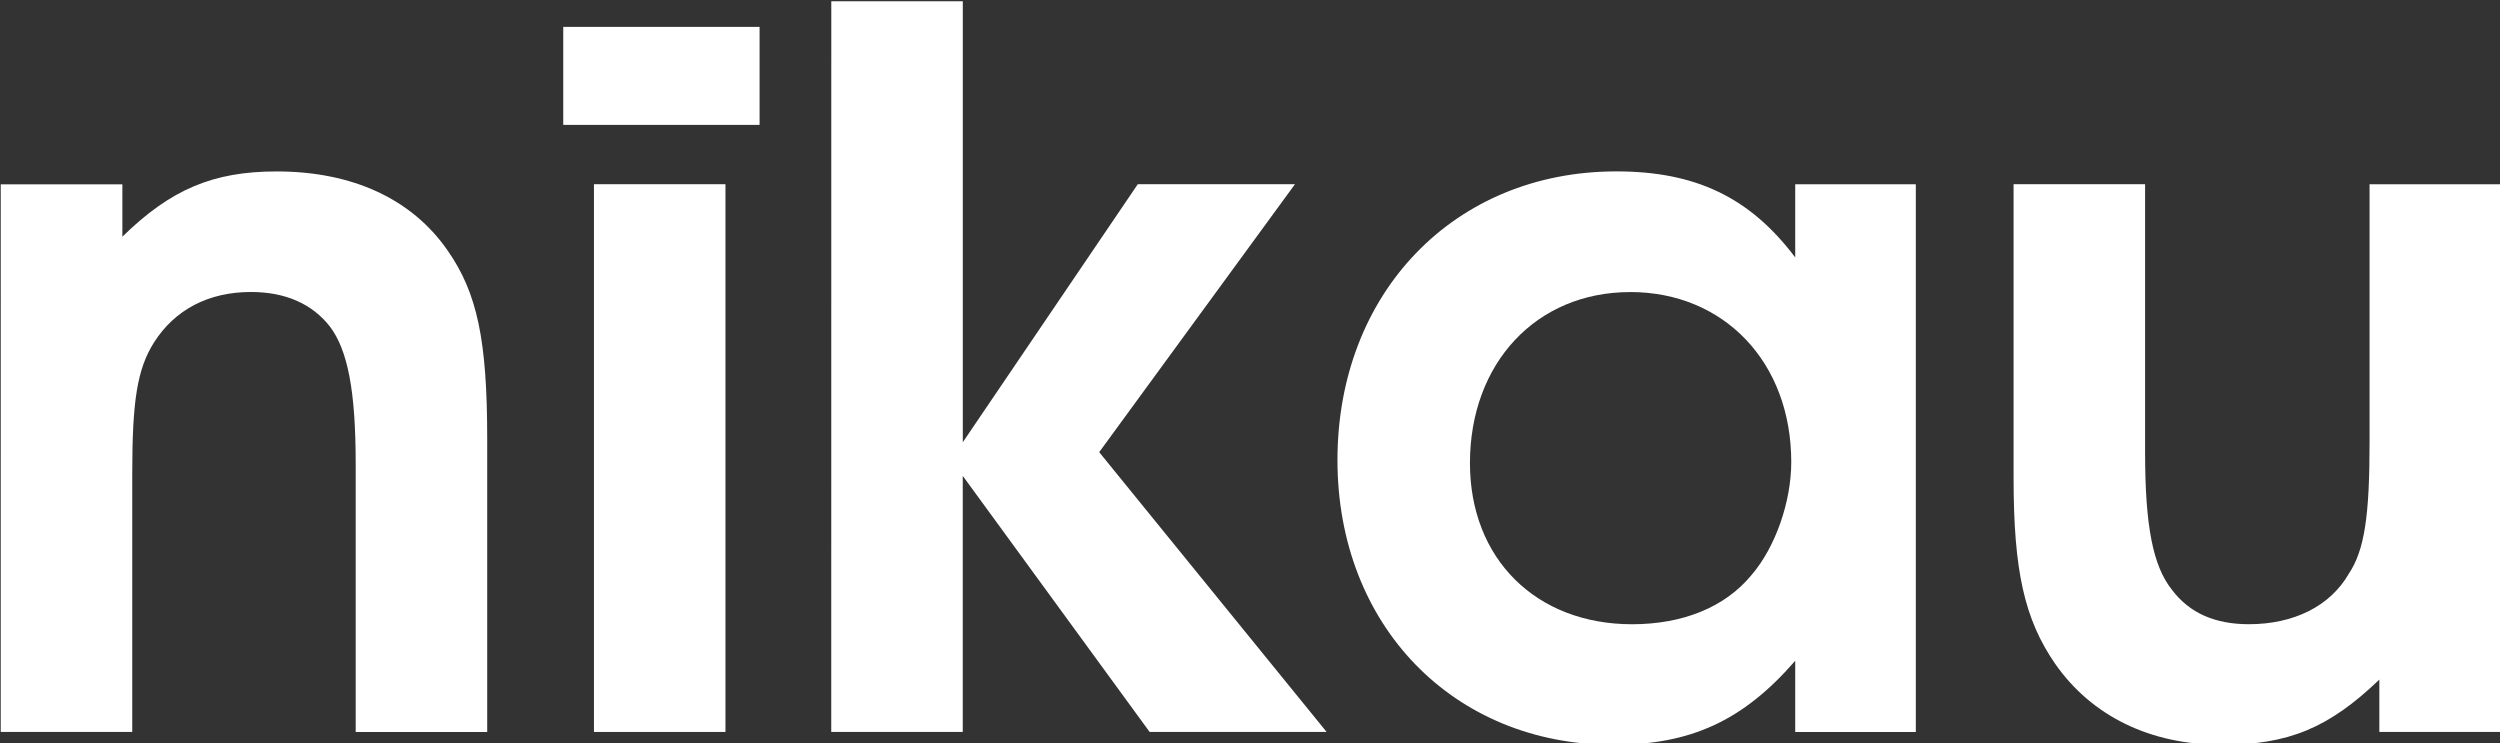
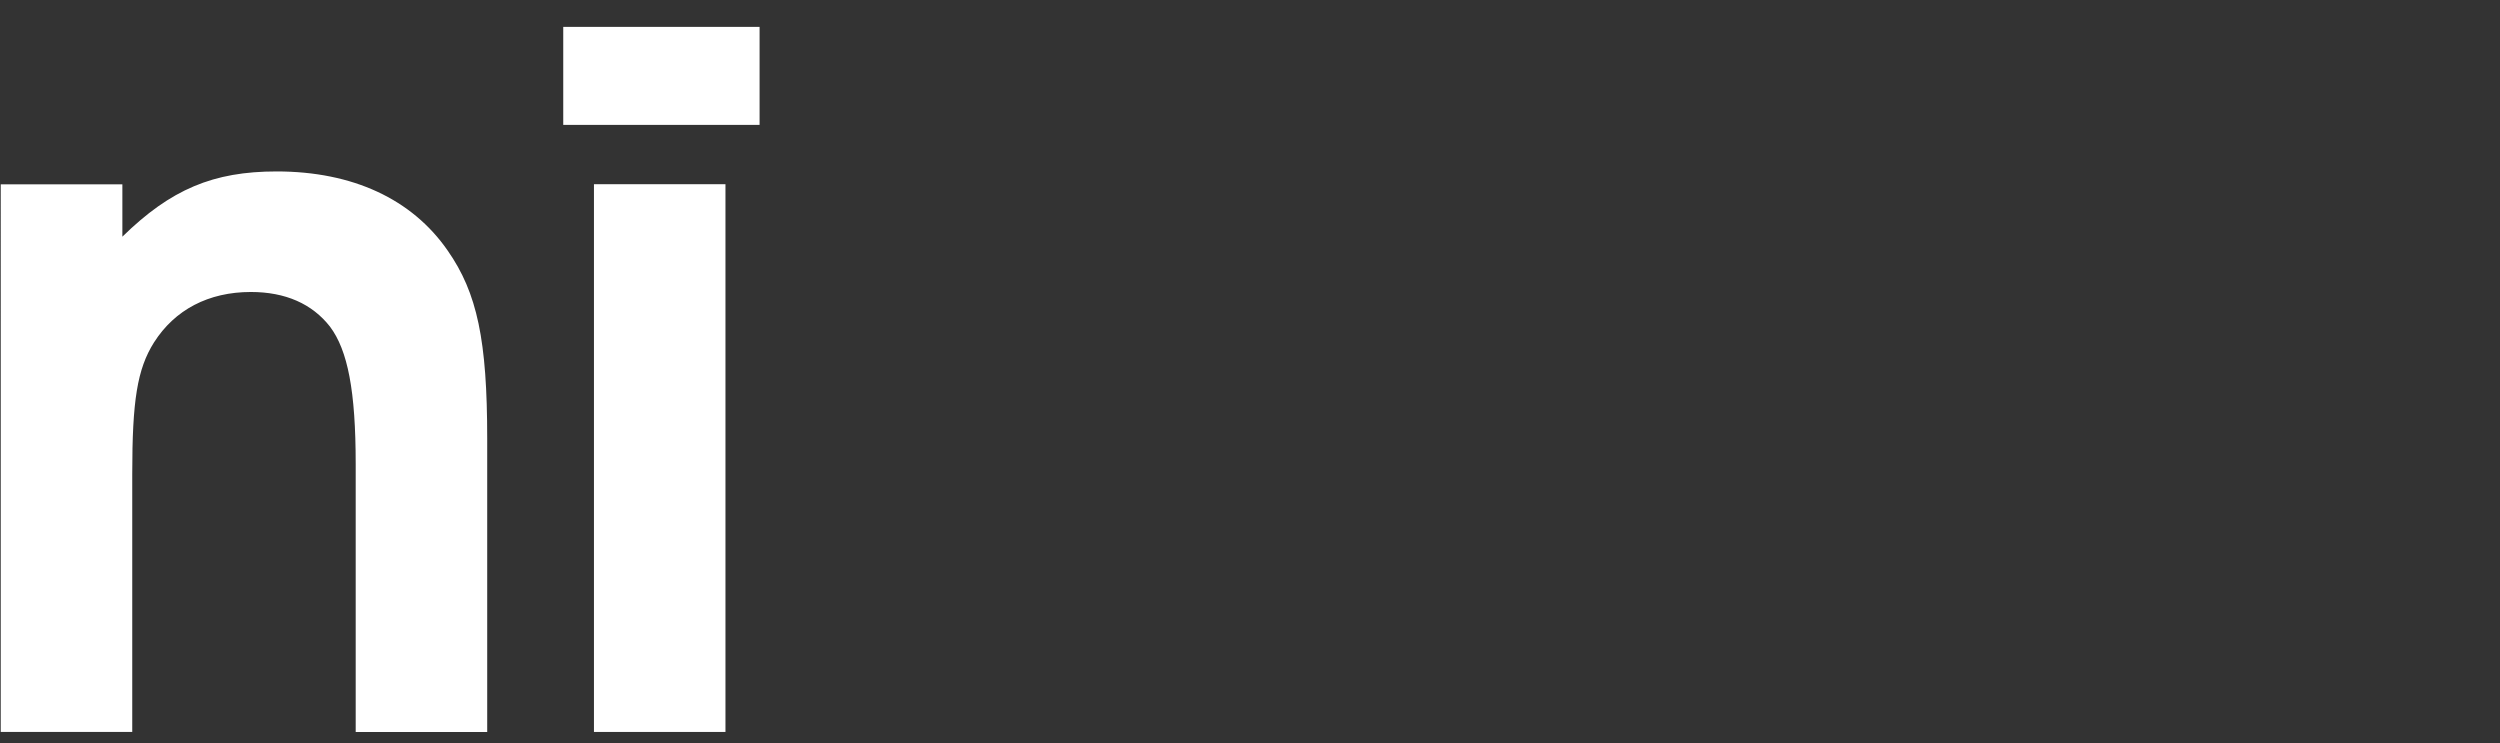
<svg xmlns="http://www.w3.org/2000/svg" xmlns:ns1="http://www.inkscape.org/namespaces/inkscape" xmlns:ns2="http://sodipodi.sourceforge.net/DTD/sodipodi-0.dtd" width="155.203mm" height="46.15mm" viewBox="0 0 155.203 46.15" version="1.1" id="svg6003" ns1:version="1.0.2 (e86c870879, 2021-01-15)" ns2:docname="nikau-logo.svg">
  <rect x="0" y="0" width="155.203" height="46.15" fill="#333333" stroke="none" />
  <defs id="defs5997" />
  <ns2:namedview id="base" pagecolor="#ffffff" bordercolor="#666666" borderopacity="1.0" ns1:pageopacity="0.0" ns1:pageshadow="2" ns1:zoom="0.7" ns1:cx="300.93176" ns1:cy="188.87759" ns1:document-units="mm" ns1:current-layer="layer1" ns1:document-rotation="0" showgrid="false" ns1:window-width="1364" ns1:window-height="747" ns1:window-x="36" ns1:window-y="19" ns1:window-maximized="1" />
  <g ns1:label="Layer 1" ns1:groupmode="layer" id="layer1" transform="translate(-26.212,-98.193)">
    <g id="g5961" style="fill:#ffffff;fill-opacity:1" transform="matrix(2.893,0,0,2.893,-322.803,-519.891)" ns1:export-xdpi="17.674955" ns1:export-ydpi="17.674955">
      <path d="m 120.657,229.355 h 2.822 v -5.537 c 0,-1.57 0.106,-2.249 0.467,-2.822 0.446,-0.7 1.167,-1.082 2.079,-1.082 0.743,0 1.315,0.255 1.697,0.743 0.382,0.509 0.552,1.379 0.552,2.949 v 5.75 h 2.822 v -6.301 c 0,-2.1 -0.212,-3.119 -0.849,-4.031 -0.764,-1.103 -2.037,-1.697 -3.67,-1.697 -1.358,0 -2.27,0.382 -3.31,1.4 v -1.124 h -2.61 z" style="font-style:normal;font-variant:normal;font-weight:600;font-stretch:normal;font-size:10.583px;line-height:125%;font-family:'URW Gothic';-inkscape-font-specification:'URW Gothic Semi-Bold';font-variant-ligatures:normal;font-variant-position:normal;font-variant-caps:normal;font-variant-numeric:normal;font-variant-alternates:normal;font-variant-east-asian:normal;font-feature-settings:normal;font-variation-settings:normal;text-indent:0;text-align:start;text-decoration:none;text-decoration-line:none;text-decoration-style:solid;text-decoration-color:#000000;letter-spacing:0px;word-spacing:0px;text-transform:none;writing-mode:lr-tb;direction:ltr;text-orientation:mixed;dominant-baseline:auto;baseline-shift:baseline;text-anchor:start;white-space:pre;shape-inside:url(#rect835-33-8);shape-padding:0;shape-margin:0;inline-size:0;vector-effect:none;fill:#ffffff;fill-opacity:1;stroke:none;stroke-width:0.53px;stroke-linecap:butt;stroke-linejoin:miter;stroke-miterlimit:4;stroke-dasharray:none;stroke-dashoffset:0;stroke-opacity:1;stop-color:#000000" id="path5938" />
      <path d="m 133.387,229.355 h 2.822 v -11.754 h -2.822 z m -0.659,-13.027 h 4.213 v -2.103 h -4.213 z" style="font-style:normal;font-variant:normal;font-weight:600;font-stretch:normal;font-size:10.583px;line-height:125%;font-family:'URW Gothic';-inkscape-font-specification:'URW Gothic Semi-Bold';font-variant-ligatures:normal;font-variant-position:normal;font-variant-caps:normal;font-variant-numeric:normal;font-variant-alternates:normal;font-variant-east-asian:normal;font-feature-settings:normal;font-variation-settings:normal;text-indent:0;text-align:start;text-decoration:none;text-decoration-line:none;text-decoration-style:solid;text-decoration-color:#000000;letter-spacing:0px;word-spacing:0px;text-transform:none;writing-mode:lr-tb;direction:ltr;text-orientation:mixed;dominant-baseline:auto;baseline-shift:baseline;text-anchor:start;white-space:pre;shape-inside:url(#rect835-33-8);shape-padding:0;shape-margin:0;inline-size:0;vector-effect:none;fill:#ffffff;fill-opacity:1;stroke:none;stroke-width:0.53px;stroke-linecap:butt;stroke-linejoin:miter;stroke-miterlimit:4;stroke-dasharray:none;stroke-dashoffset:0;stroke-opacity:1;stop-color:#000000" id="path5940" ns2:nodetypes="cccccccccc" />
-       <path d="m 138.479,229.355 h 2.822 v -5.495 l 4.01,5.495 h 3.798 l -4.88,-6.004 4.201,-5.75 h -3.373 l -3.755,5.537 v -9.462 h -2.822 z" style="font-style:normal;font-variant:normal;font-weight:600;font-stretch:normal;font-size:10.583px;line-height:125%;font-family:'URW Gothic';-inkscape-font-specification:'URW Gothic Semi-Bold';font-variant-ligatures:normal;font-variant-position:normal;font-variant-caps:normal;font-variant-numeric:normal;font-variant-alternates:normal;font-variant-east-asian:normal;font-feature-settings:normal;font-variation-settings:normal;text-indent:0;text-align:start;text-decoration:none;text-decoration-line:none;text-decoration-style:solid;text-decoration-color:#000000;letter-spacing:0px;word-spacing:0px;text-transform:none;writing-mode:lr-tb;direction:ltr;text-orientation:mixed;dominant-baseline:auto;baseline-shift:baseline;text-anchor:start;white-space:pre;shape-inside:url(#rect835-33-8);shape-padding:0;shape-margin:0;inline-size:0;vector-effect:none;fill:#ffffff;fill-opacity:1;stroke:none;stroke-width:0.53px;stroke-linecap:butt;stroke-linejoin:miter;stroke-miterlimit:4;stroke-dasharray:none;stroke-dashoffset:0;stroke-opacity:1;stop-color:#000000" id="path5942" />
-       <path d="m 161.753,217.602 h -2.588 v 1.57 c -0.976,-1.294 -2.143,-1.846 -3.84,-1.846 -3.479,0 -5.983,2.61 -5.983,6.195 0,3.543 2.482,6.11 5.919,6.11 1.655,0 2.779,-0.509 3.904,-1.803 v 1.528 h 2.588 z m -6.131,2.313 c 2.016,0 3.458,1.506 3.458,3.649 0,0.849 -0.339,1.825 -0.849,2.419 -0.573,0.7 -1.485,1.061 -2.567,1.061 -2.058,0 -3.479,-1.4 -3.479,-3.458 0,-2.143 1.421,-3.67 3.437,-3.67 z" style="font-style:normal;font-variant:normal;font-weight:600;font-stretch:normal;font-size:10.583px;line-height:125%;font-family:'URW Gothic';-inkscape-font-specification:'URW Gothic Semi-Bold';font-variant-ligatures:normal;font-variant-position:normal;font-variant-caps:normal;font-variant-numeric:normal;font-variant-alternates:normal;font-variant-east-asian:normal;font-feature-settings:normal;font-variation-settings:normal;text-indent:0;text-align:start;text-decoration:none;text-decoration-line:none;text-decoration-style:solid;text-decoration-color:#000000;letter-spacing:0px;word-spacing:0px;text-transform:none;writing-mode:lr-tb;direction:ltr;text-orientation:mixed;dominant-baseline:auto;baseline-shift:baseline;text-anchor:start;white-space:pre;shape-inside:url(#rect835-33-8);shape-padding:0;shape-margin:0;inline-size:0;vector-effect:none;fill:#ffffff;fill-opacity:1;stroke:none;stroke-width:0.53px;stroke-linecap:butt;stroke-linejoin:miter;stroke-miterlimit:4;stroke-dasharray:none;stroke-dashoffset:0;stroke-opacity:1;stop-color:#000000" id="path5944" />
-       <path d="m 174.312,217.602 h -2.822 v 5.537 c 0,1.57 -0.106,2.313 -0.446,2.822 -0.403,0.7 -1.188,1.082 -2.143,1.082 -0.721,0 -1.273,-0.233 -1.655,-0.743 -0.403,-0.509 -0.573,-1.358 -0.573,-2.949 v -5.75 h -2.822 v 6.301 c 0,1.994 0.233,3.034 0.891,3.989 0.785,1.124 2.037,1.74 3.585,1.74 1.421,0 2.291,-0.361 3.373,-1.4 v 1.124 h 2.61 z" style="font-style:normal;font-variant:normal;font-weight:600;font-stretch:normal;font-size:10.583px;line-height:125%;font-family:'URW Gothic';-inkscape-font-specification:'URW Gothic Semi-Bold';font-variant-ligatures:normal;font-variant-position:normal;font-variant-caps:normal;font-variant-numeric:normal;font-variant-alternates:normal;font-variant-east-asian:normal;font-feature-settings:normal;font-variation-settings:normal;text-indent:0;text-align:start;text-decoration:none;text-decoration-line:none;text-decoration-style:solid;text-decoration-color:#000000;letter-spacing:0px;word-spacing:0px;text-transform:none;writing-mode:lr-tb;direction:ltr;text-orientation:mixed;dominant-baseline:auto;baseline-shift:baseline;text-anchor:start;white-space:pre;shape-inside:url(#rect835-33-8);shape-padding:0;shape-margin:0;inline-size:0;vector-effect:none;fill:#ffffff;fill-opacity:1;stroke:none;stroke-width:0.53px;stroke-linecap:butt;stroke-linejoin:miter;stroke-miterlimit:4;stroke-dasharray:none;stroke-dashoffset:0;stroke-opacity:1;stop-color:#000000" id="path5946" />
    </g>
  </g>
</svg>